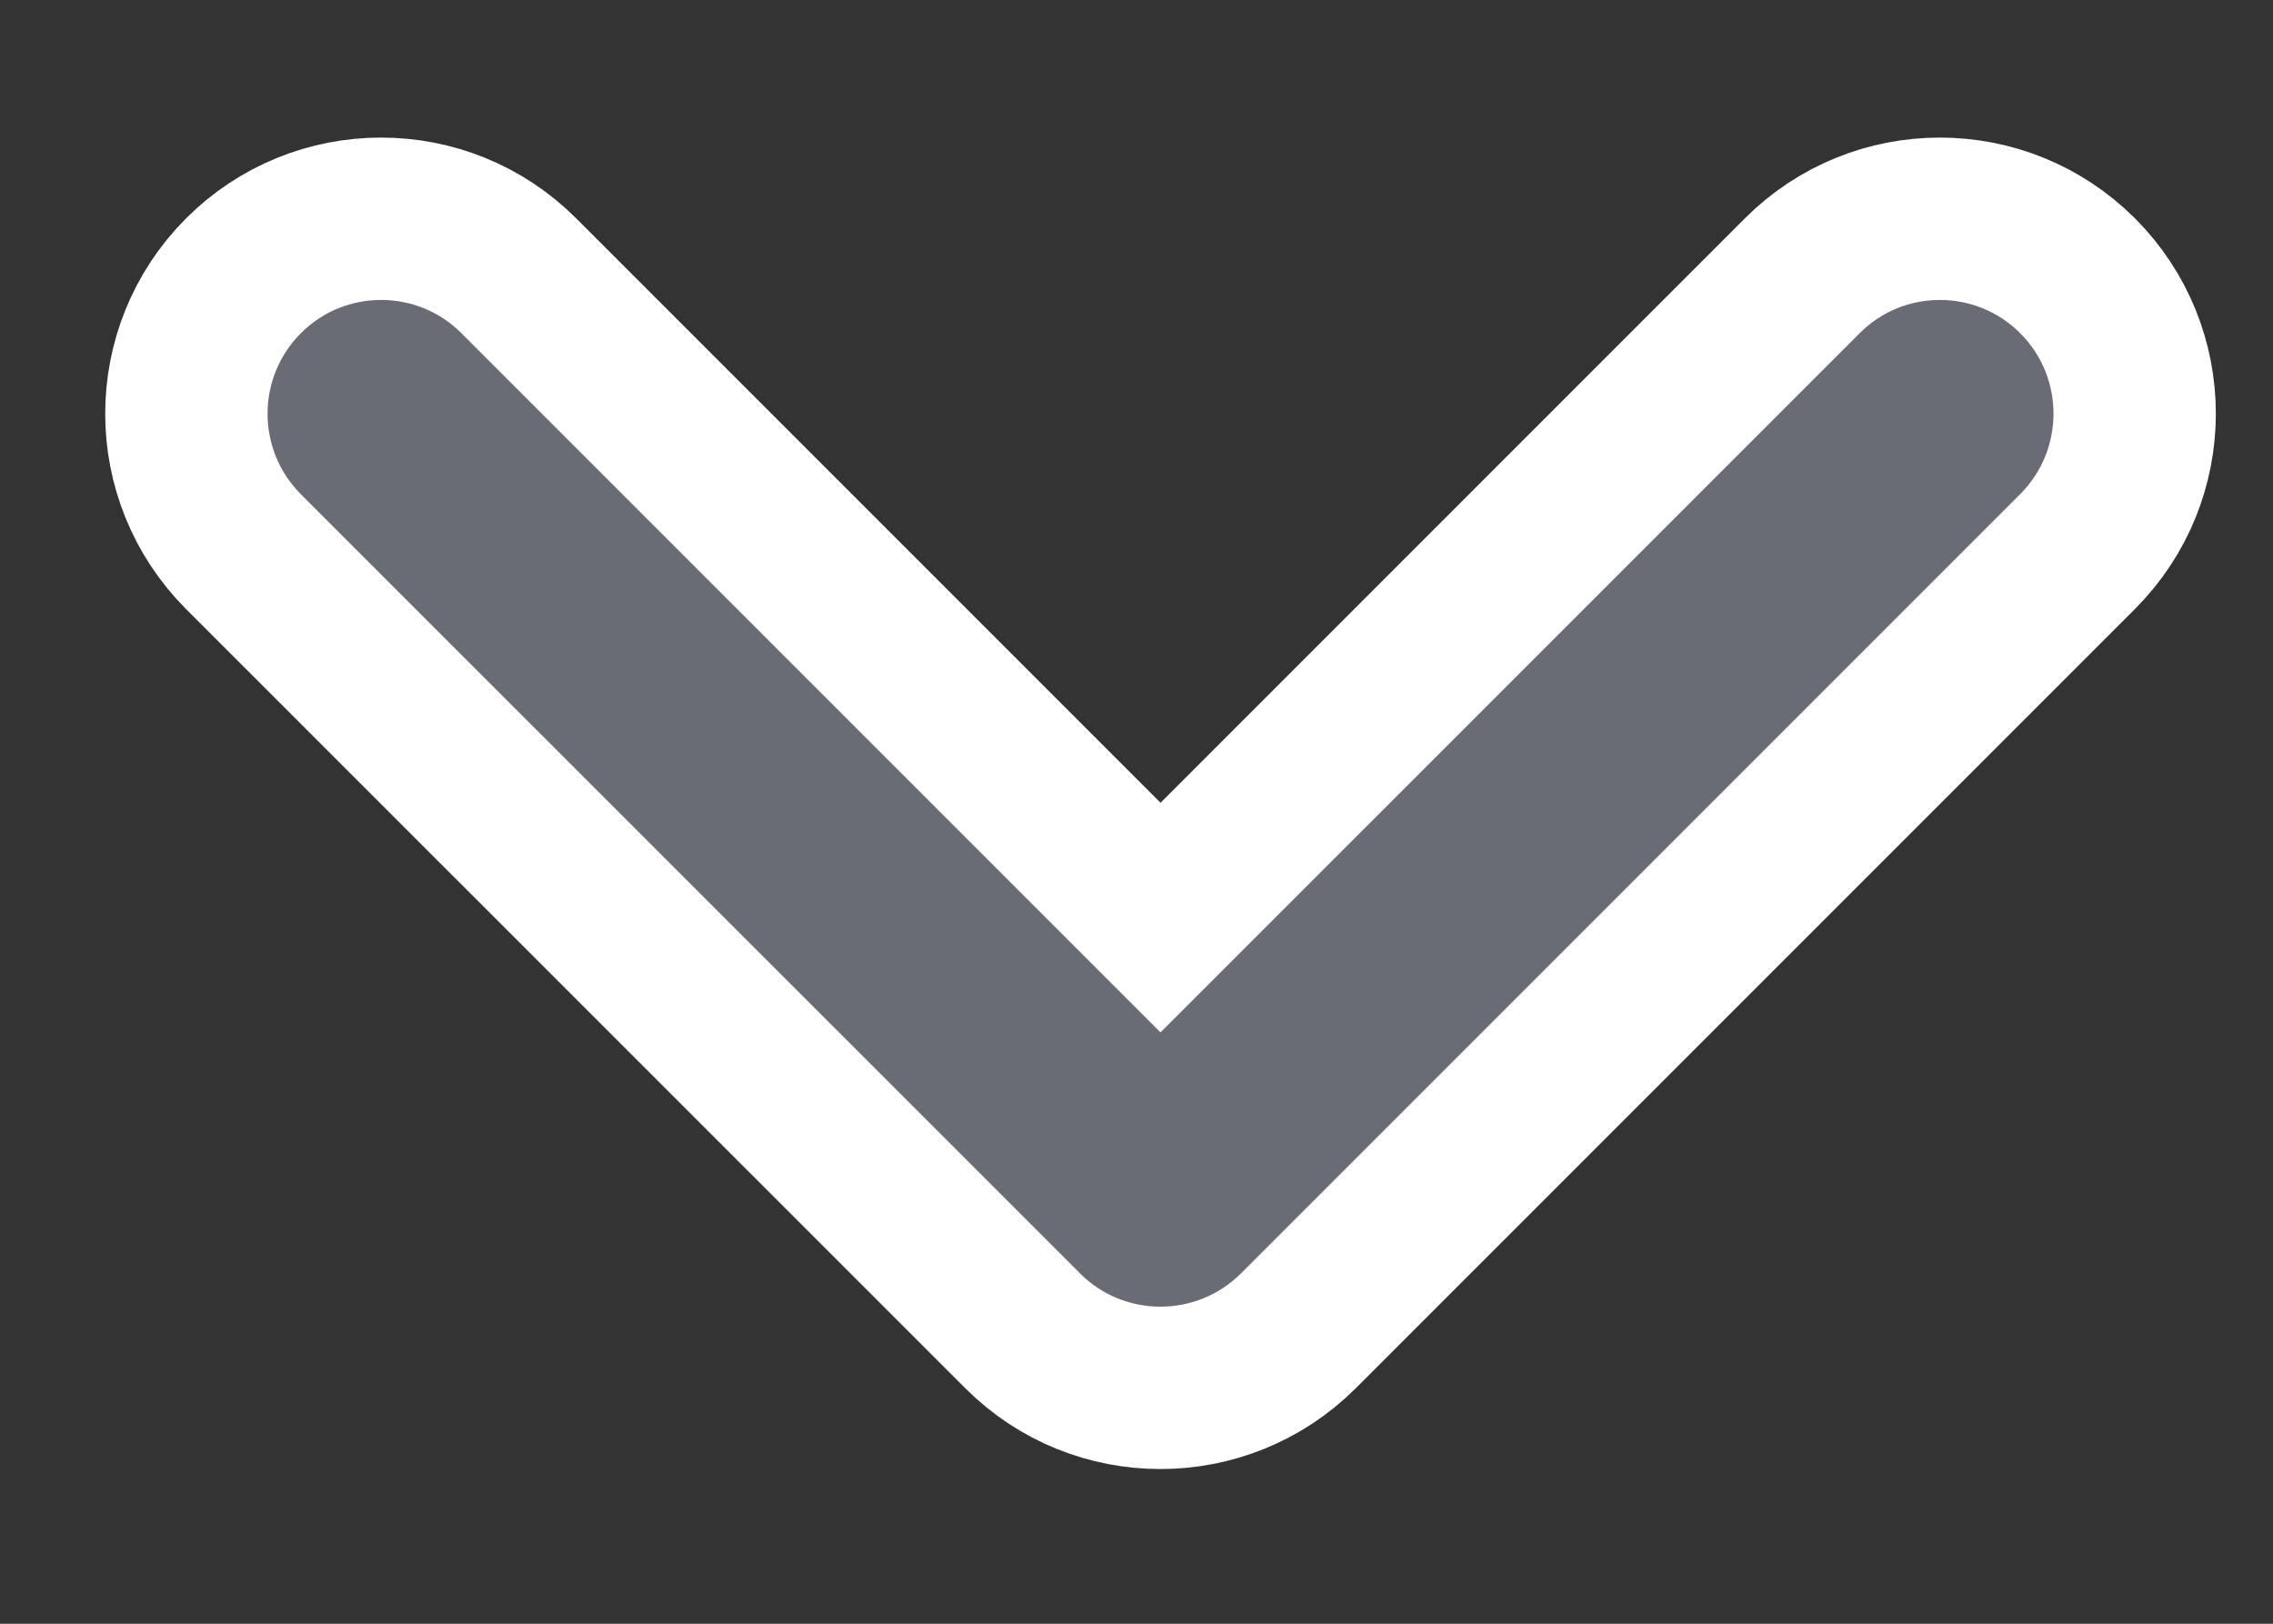
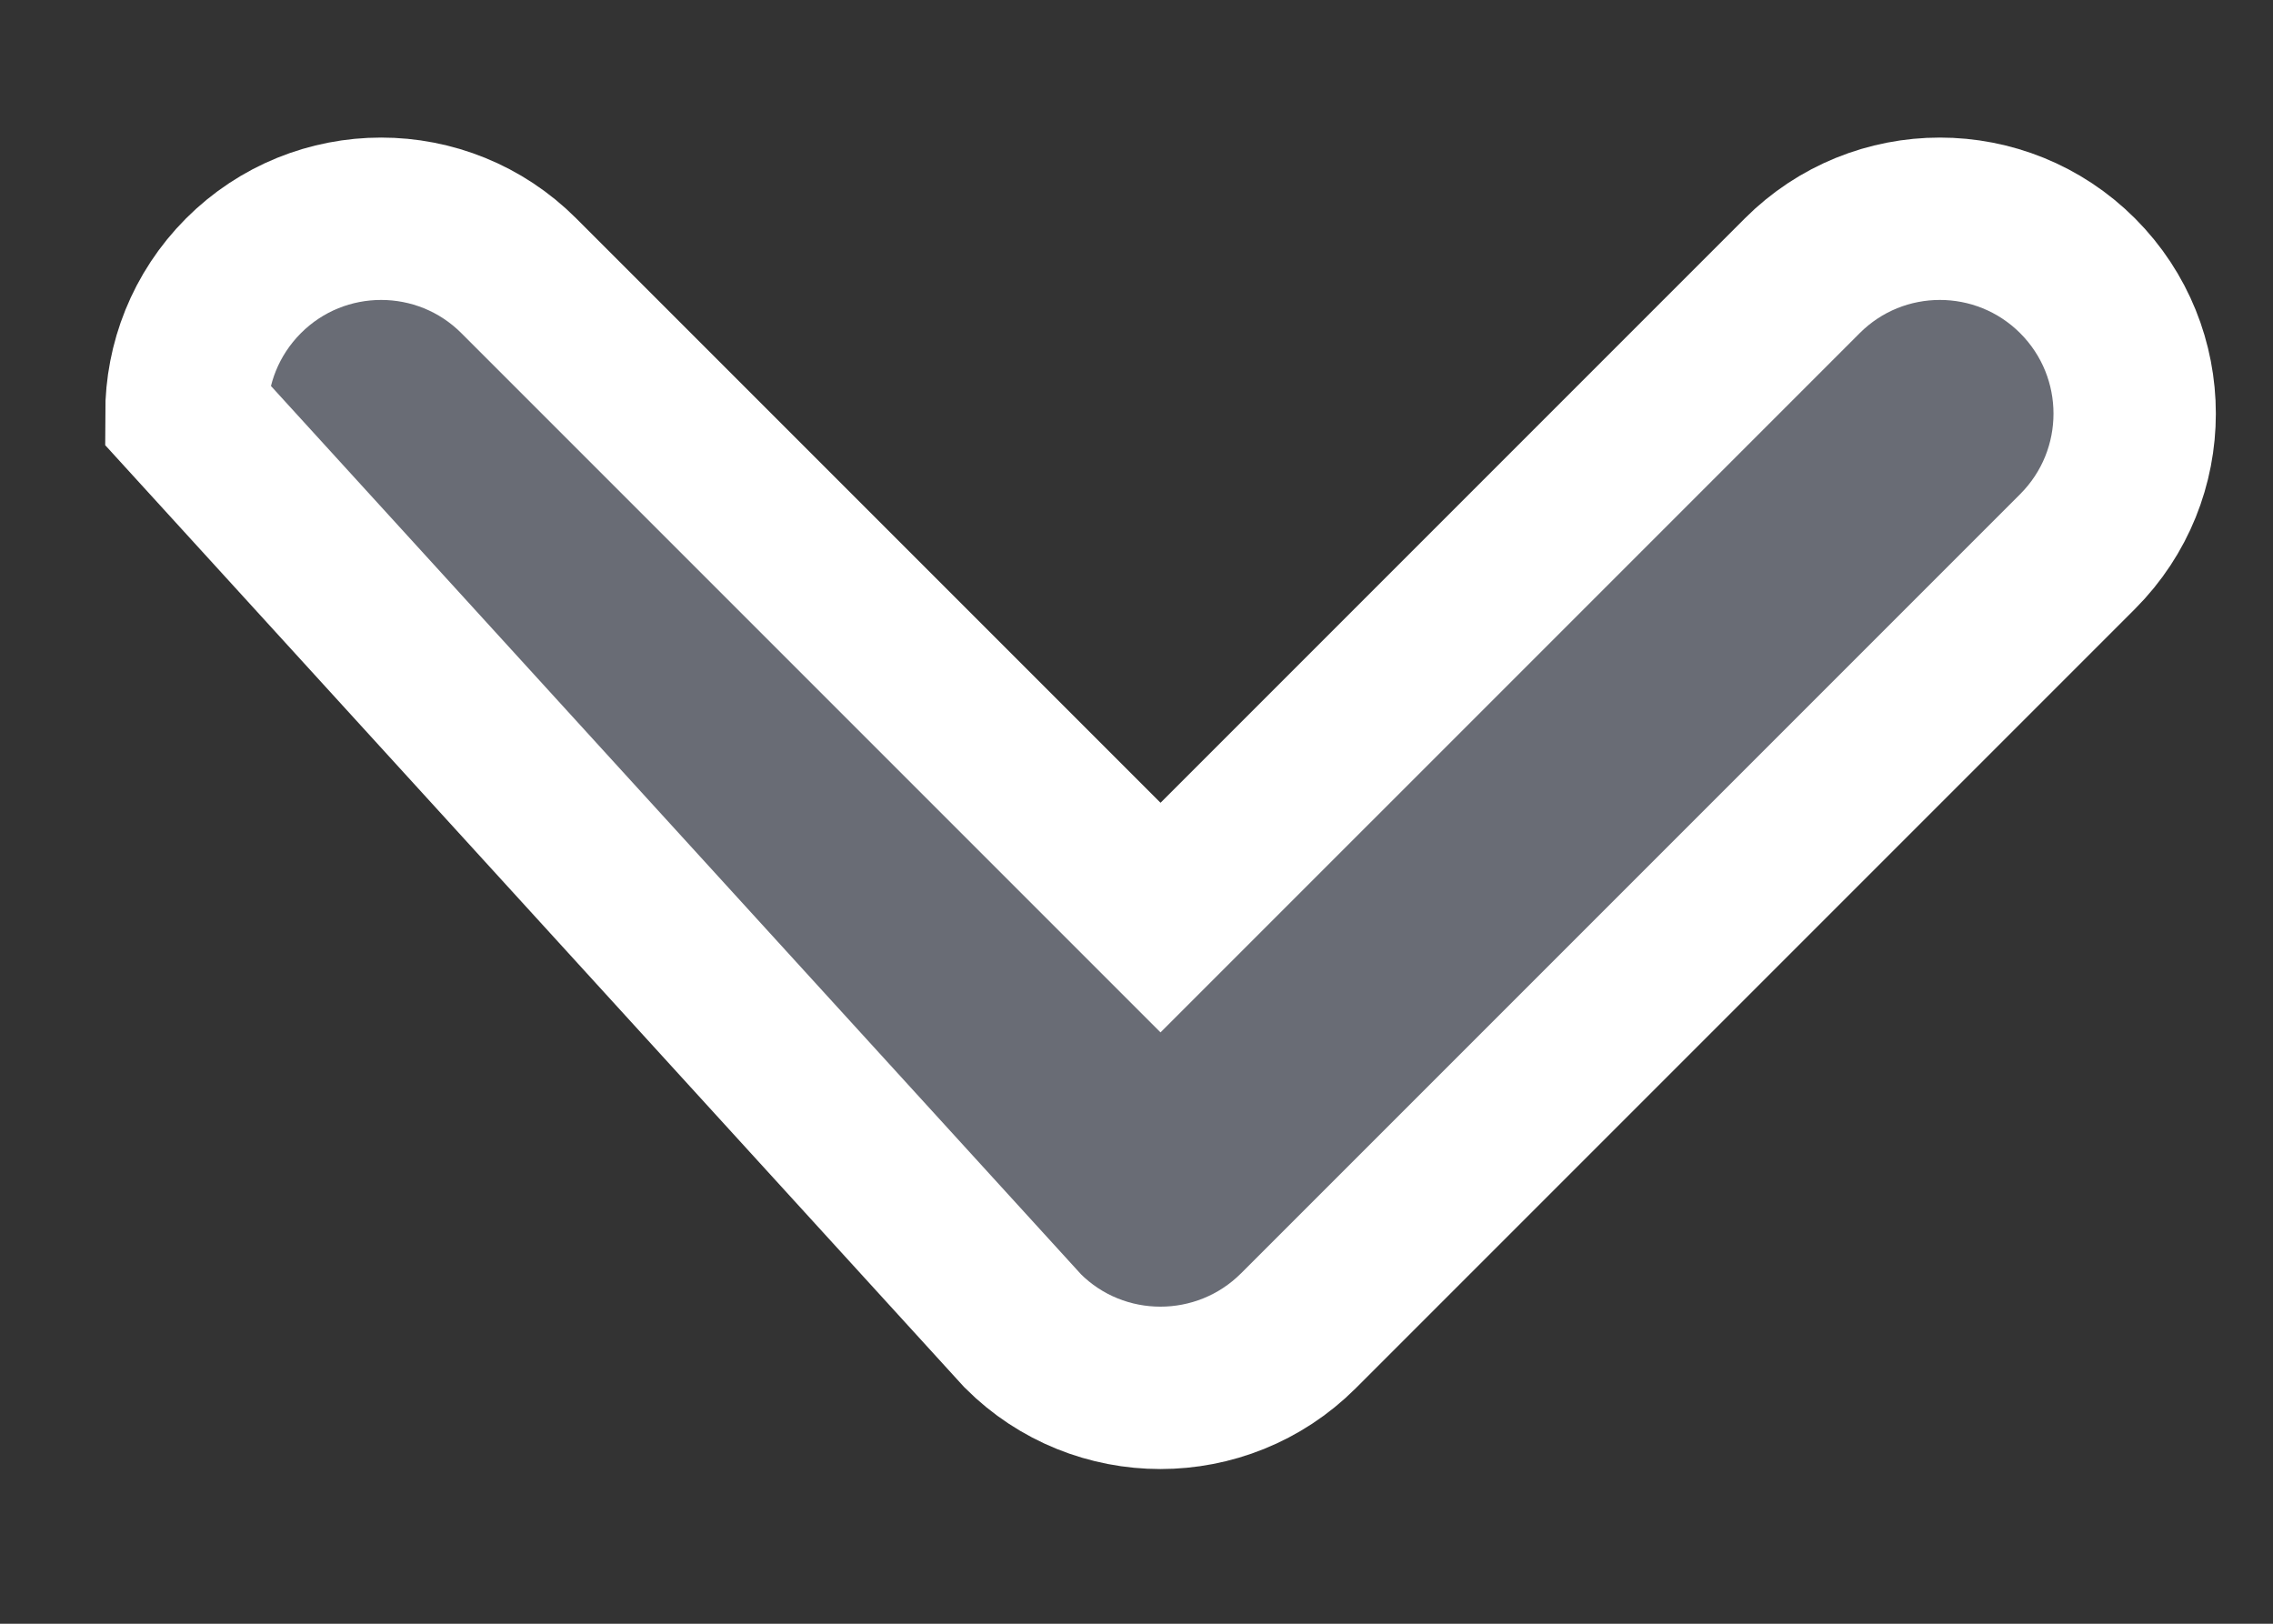
<svg xmlns="http://www.w3.org/2000/svg" width="14px" height="10px" viewBox="0 0 14 10" version="1.1">
  <rect x="0" y="0" width="14" height="10" fill="#333333" stroke="none" />
  <title>8E83466C-9EB3-433D-B15E-5D90AE30AD88@1x</title>
  <desc>Created with sketchtool.</desc>
  <g id="Page-1" stroke="none" stroke-width="1" fill="none" fill-rule="evenodd">
    <g id="Utility-Icons" transform="translate(-431, -94)" fill="#696C75" stroke="#FFFFFF">
-       <path d="M441.398,98.099 L436.597,93.298 C436.128,92.83 435.369,92.83 434.9,93.298 C434.431,93.767 434.431,94.527 434.9,94.995 L438.852,98.947 L434.9,102.899 C434.431,103.367 434.431,104.128 434.9,104.596 C435.135,104.83 435.442,104.947 435.749,104.947 C436.056,104.947 436.363,104.83 436.598,104.596 L441.398,99.795 C441.865,99.328 441.865,98.568 441.398,98.099 L441.398,98.099 Z" id="Open-DD-arrow" transform="translate(438.148, 98.947) rotate(-270) translate(-438.148, -98.947) " />
+       <path d="M441.398,98.099 L436.597,93.298 C436.128,92.83 435.369,92.83 434.9,93.298 C434.431,93.767 434.431,94.527 434.9,94.995 L438.852,98.947 L434.9,102.899 C434.431,103.367 434.431,104.128 434.9,104.596 C435.135,104.83 435.442,104.947 435.749,104.947 L441.398,99.795 C441.865,99.328 441.865,98.568 441.398,98.099 L441.398,98.099 Z" id="Open-DD-arrow" transform="translate(438.148, 98.947) rotate(-270) translate(-438.148, -98.947) " />
    </g>
  </g>
</svg>